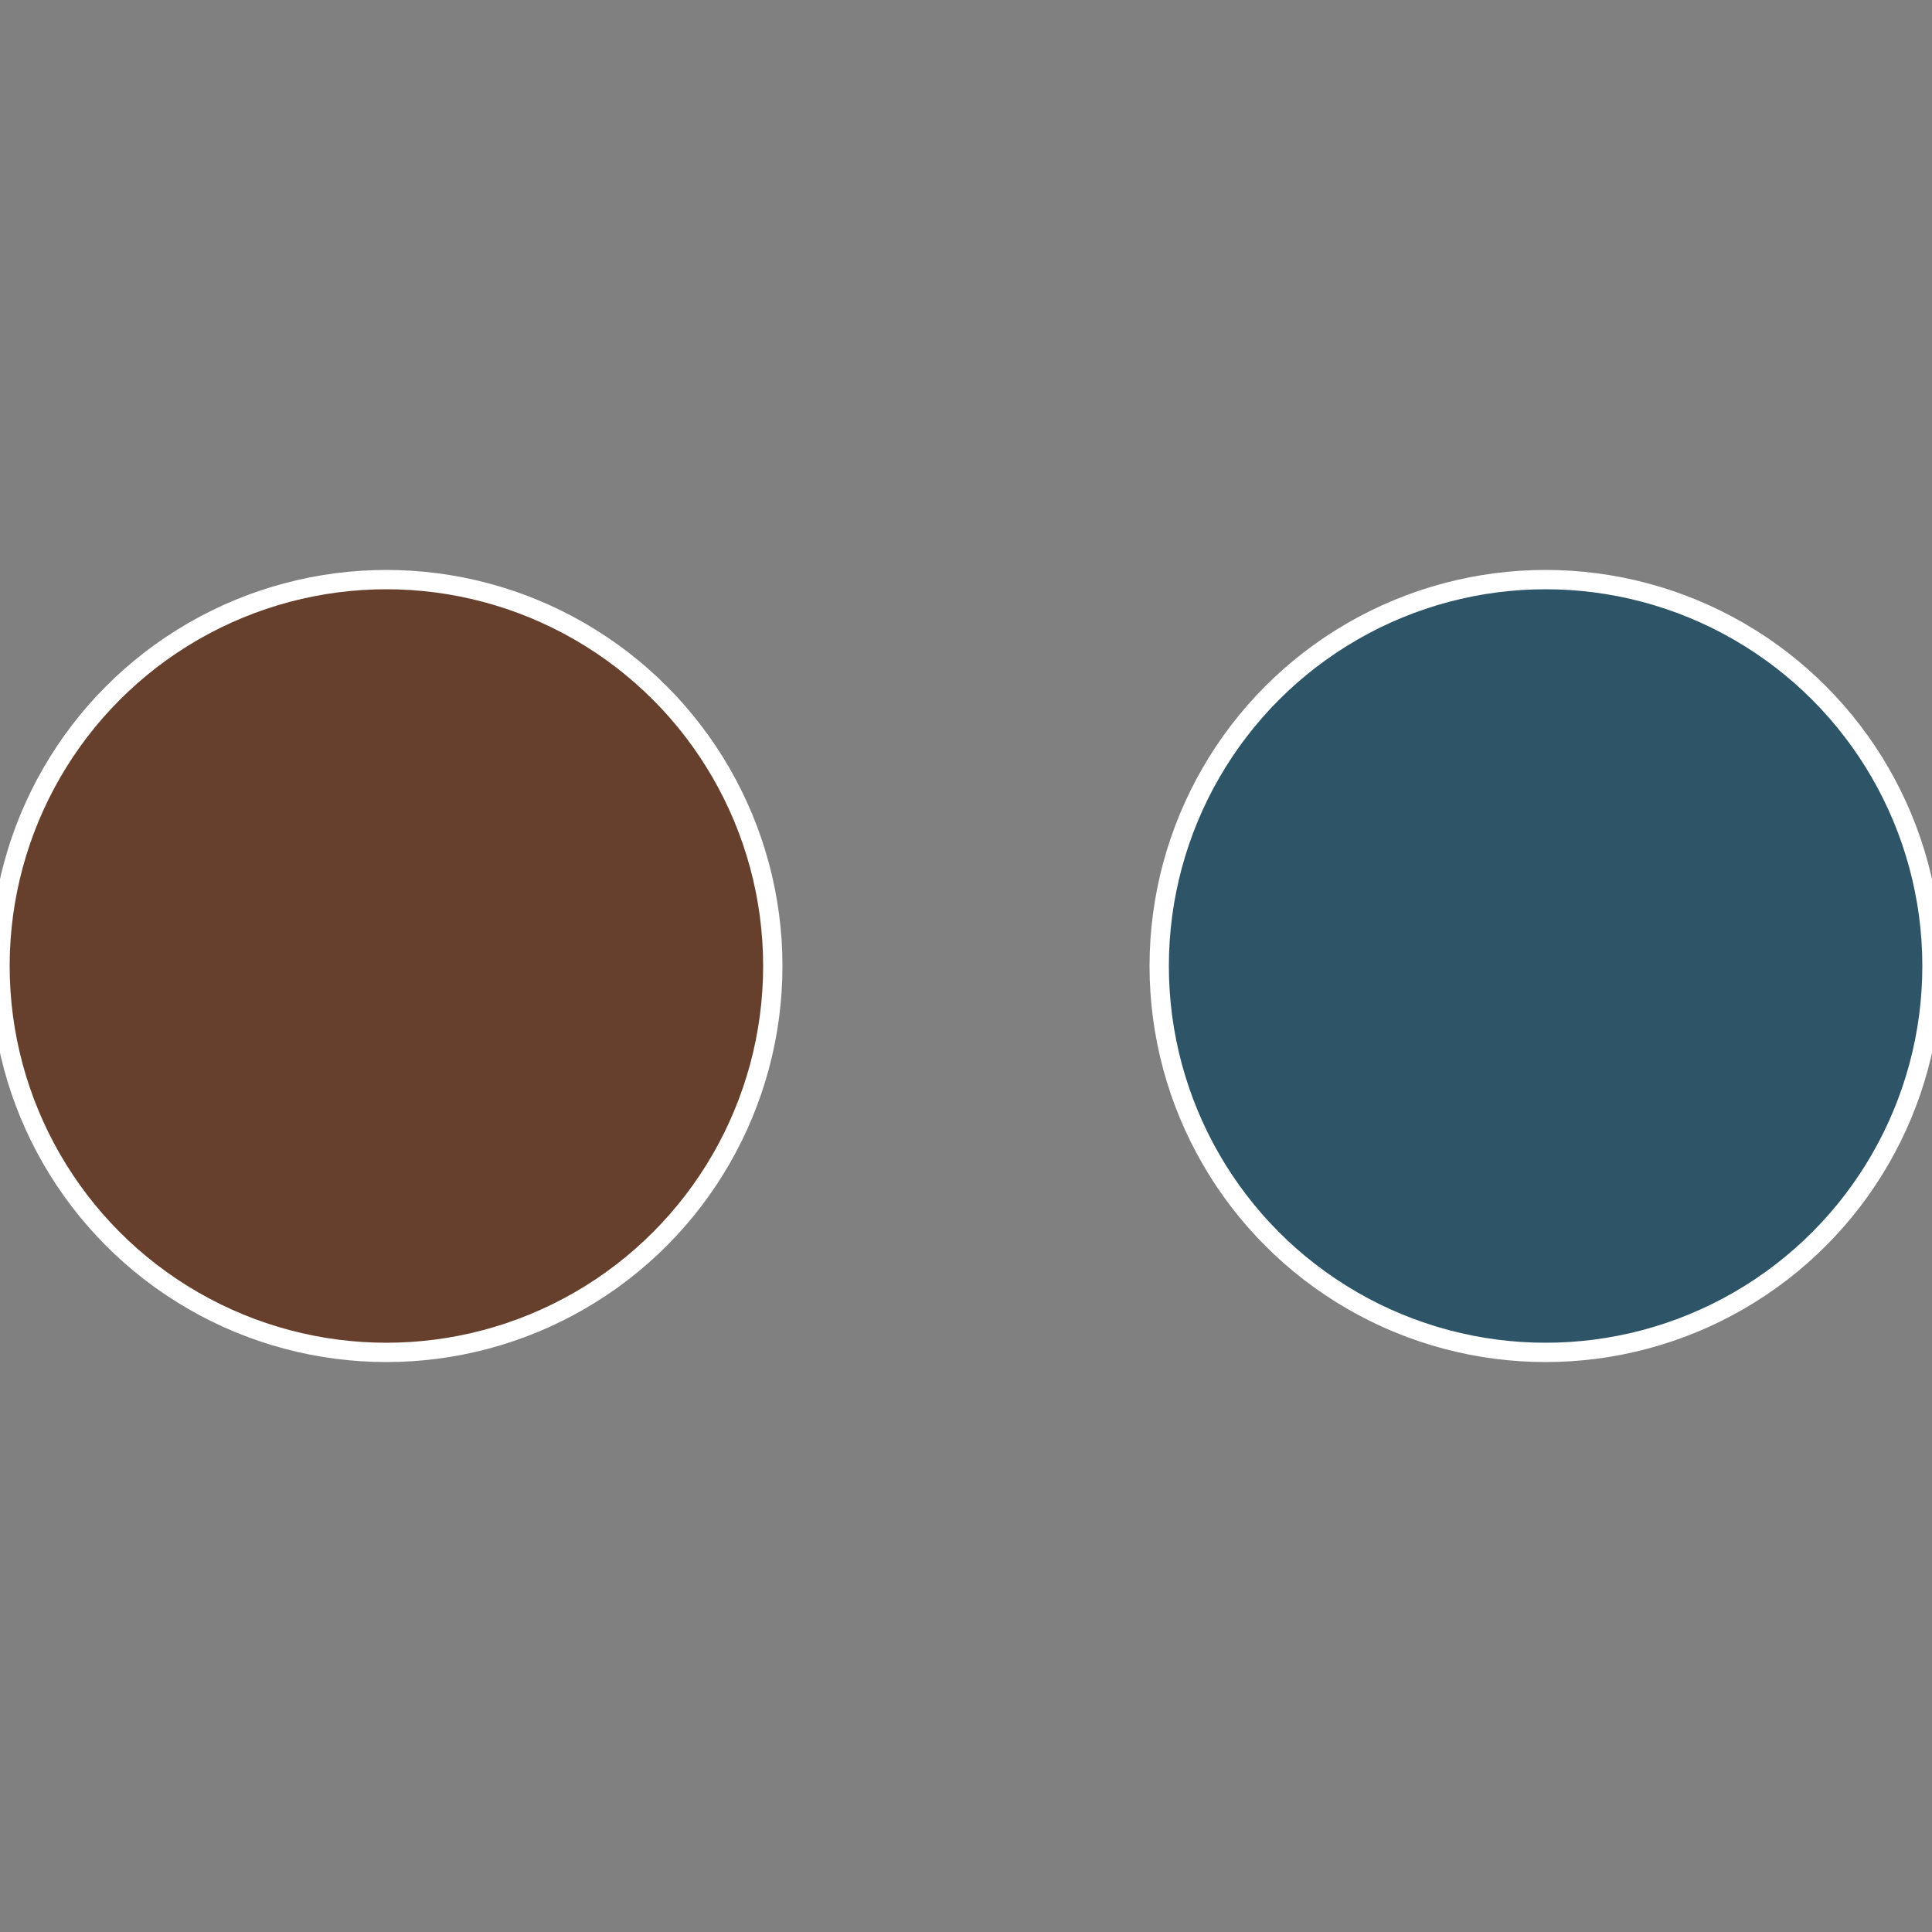
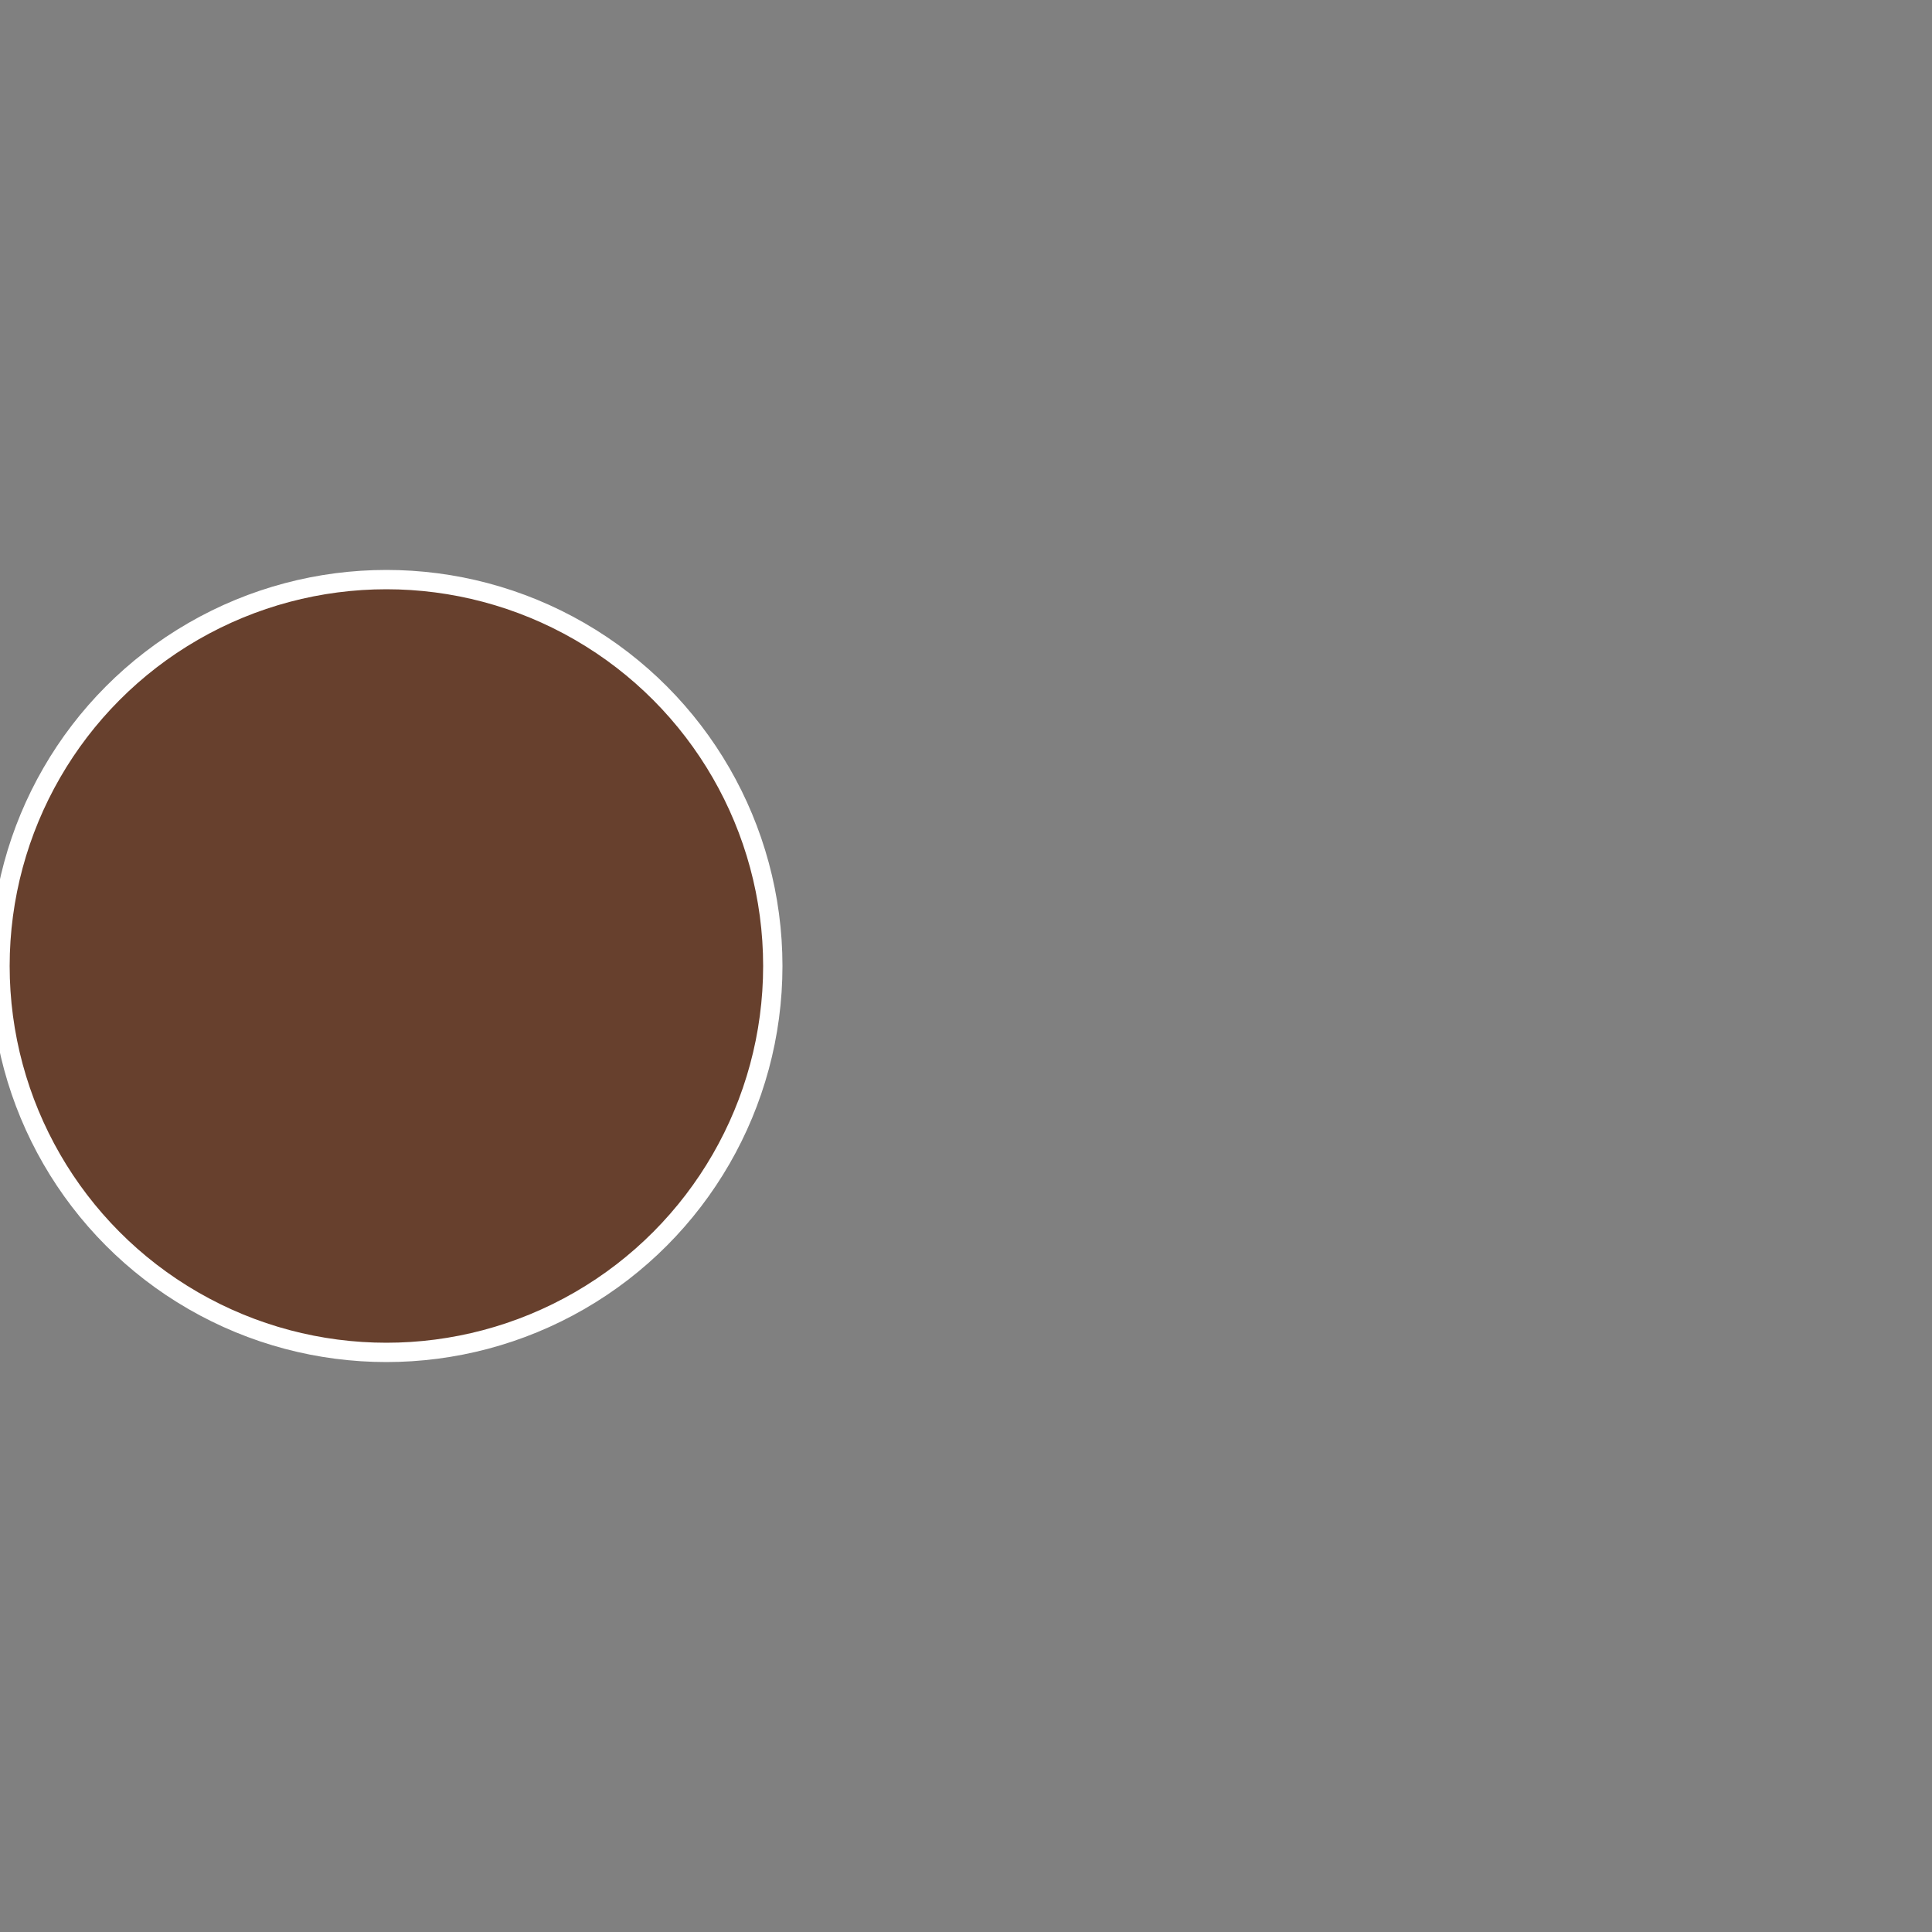
<svg xmlns="http://www.w3.org/2000/svg" width="500" height="500" viewBox="-1 -1 2 2">
  <rect x="-1" y="-1" width="2" height="2" fill="#808080" stroke="none" />
-   <circle cx="0.6" cy="0" r="0.4" fill="#2d5467" stroke="#fff" stroke-width="1%" />
  <circle cx="-0.6" cy="7.3478807948841E-17" r="0.4" fill="#67402d" stroke="#fff" stroke-width="1%" />
</svg>